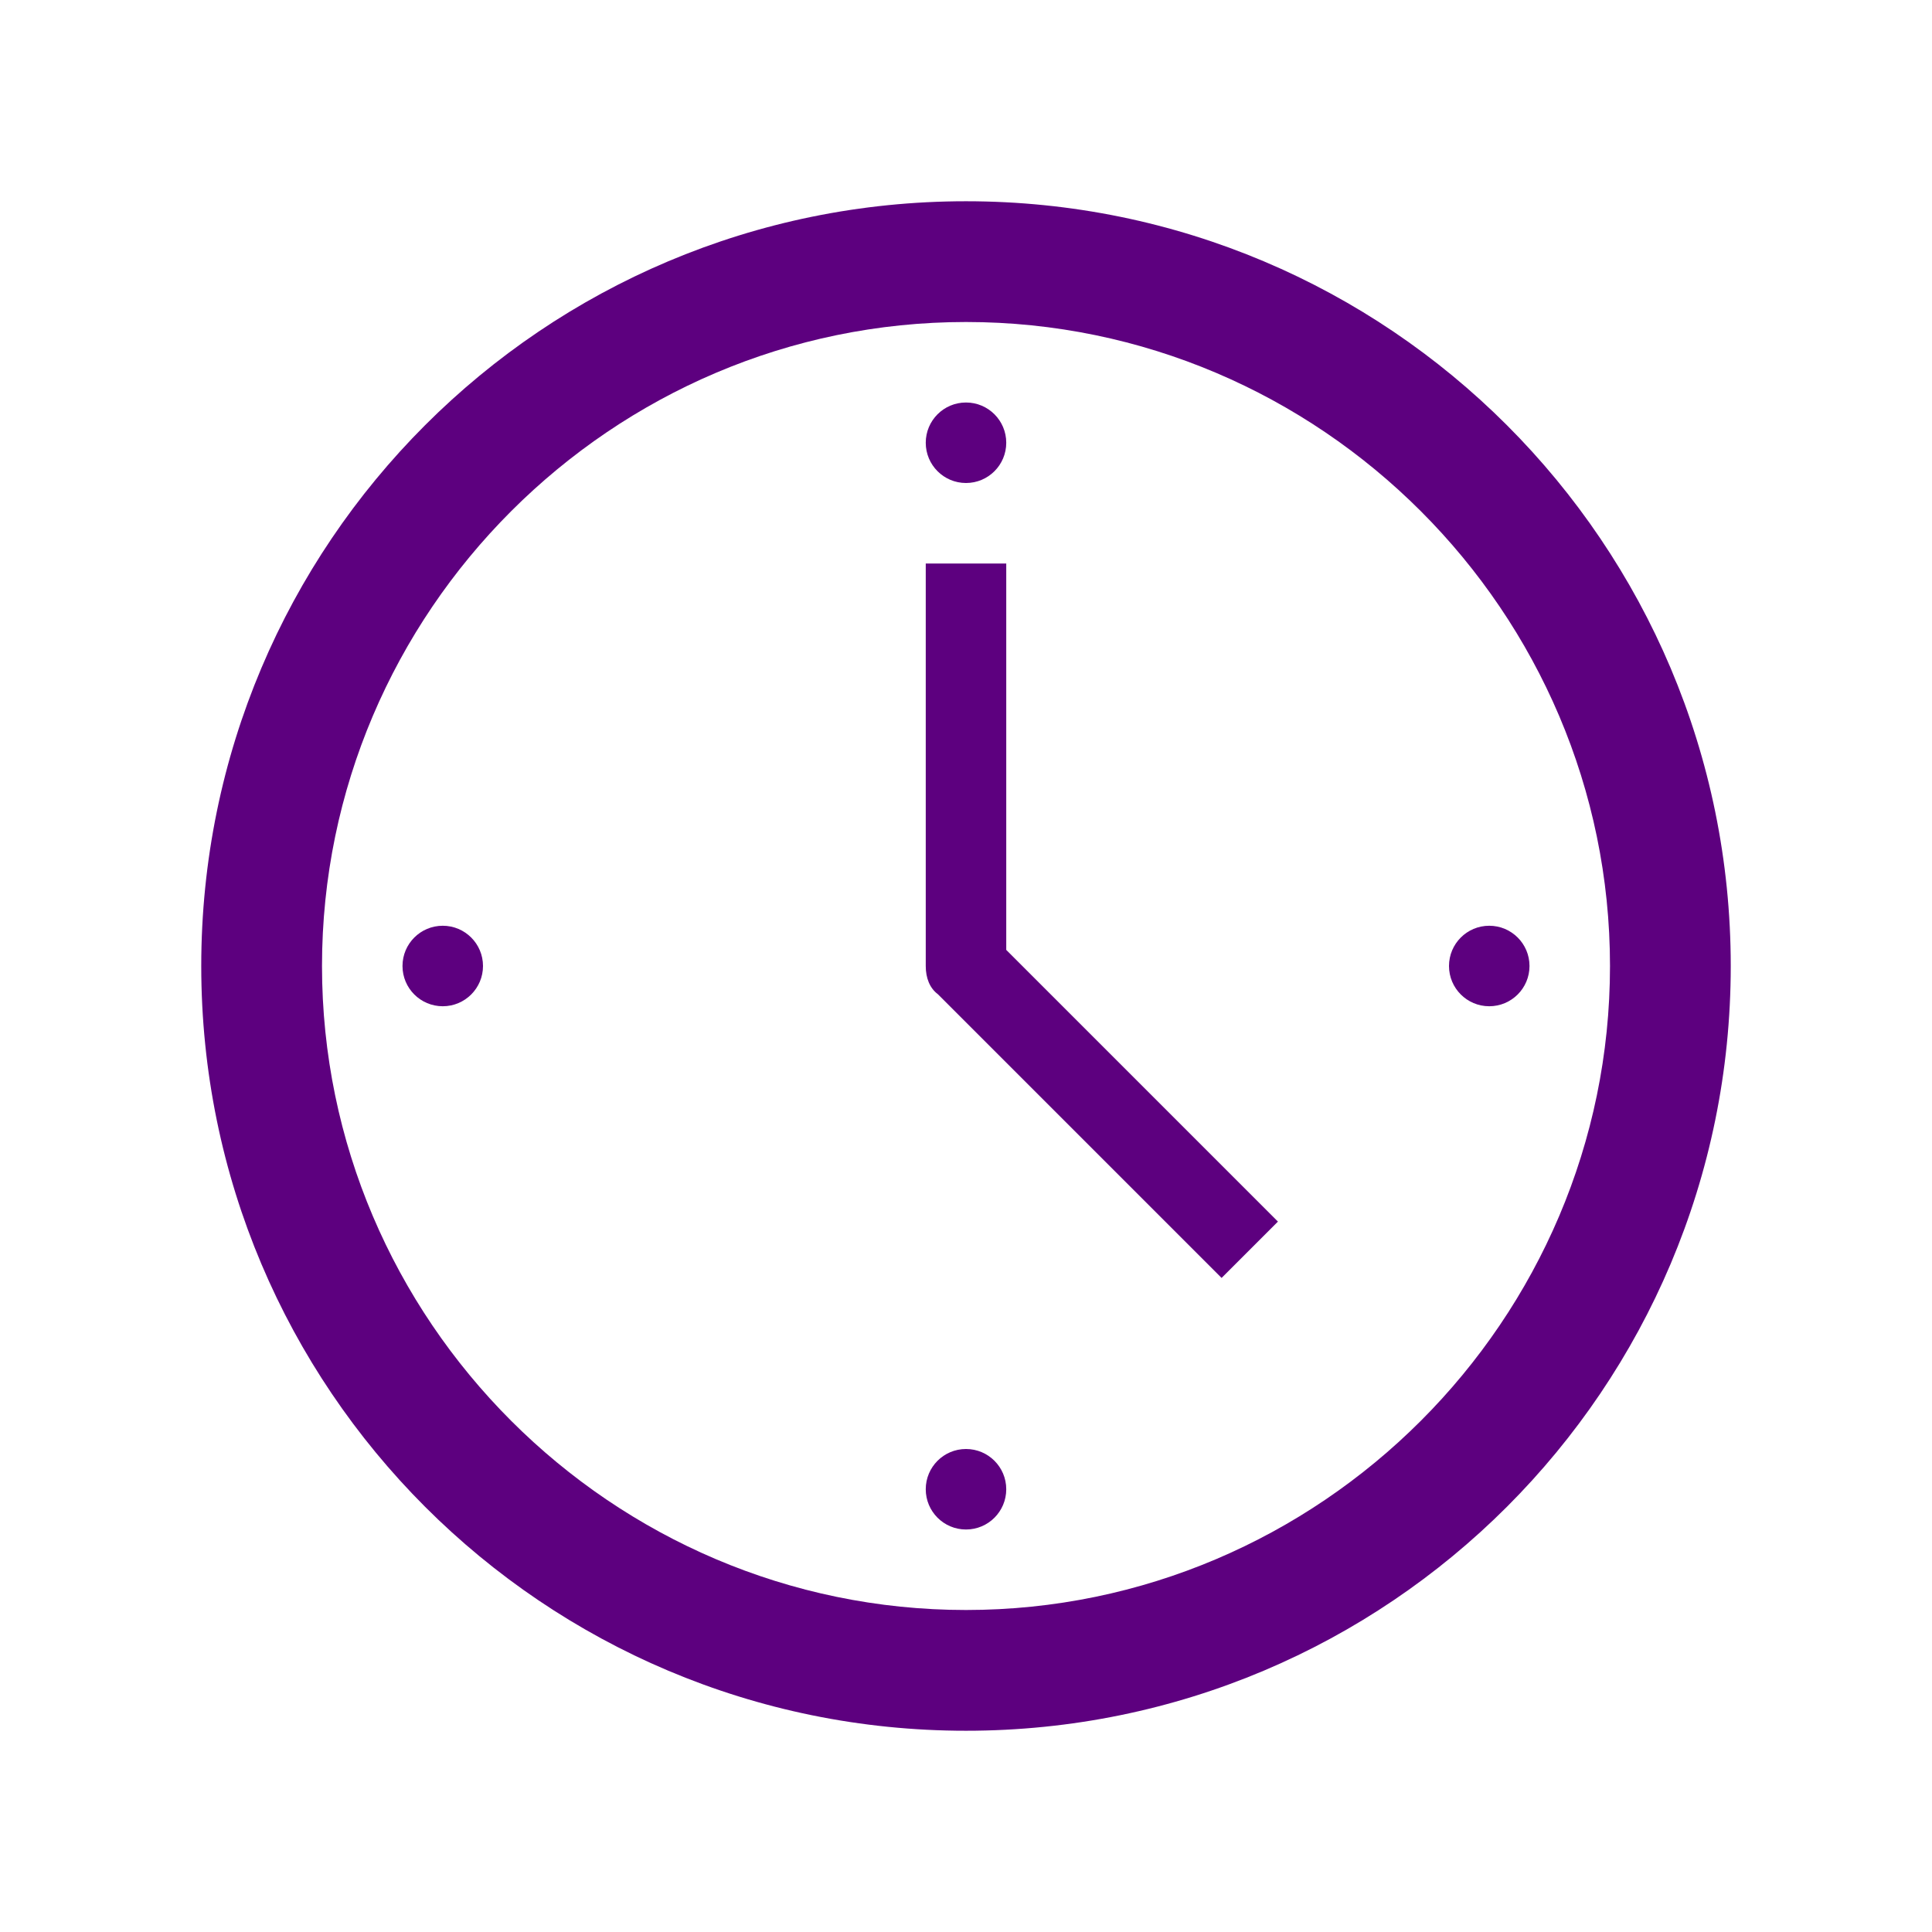
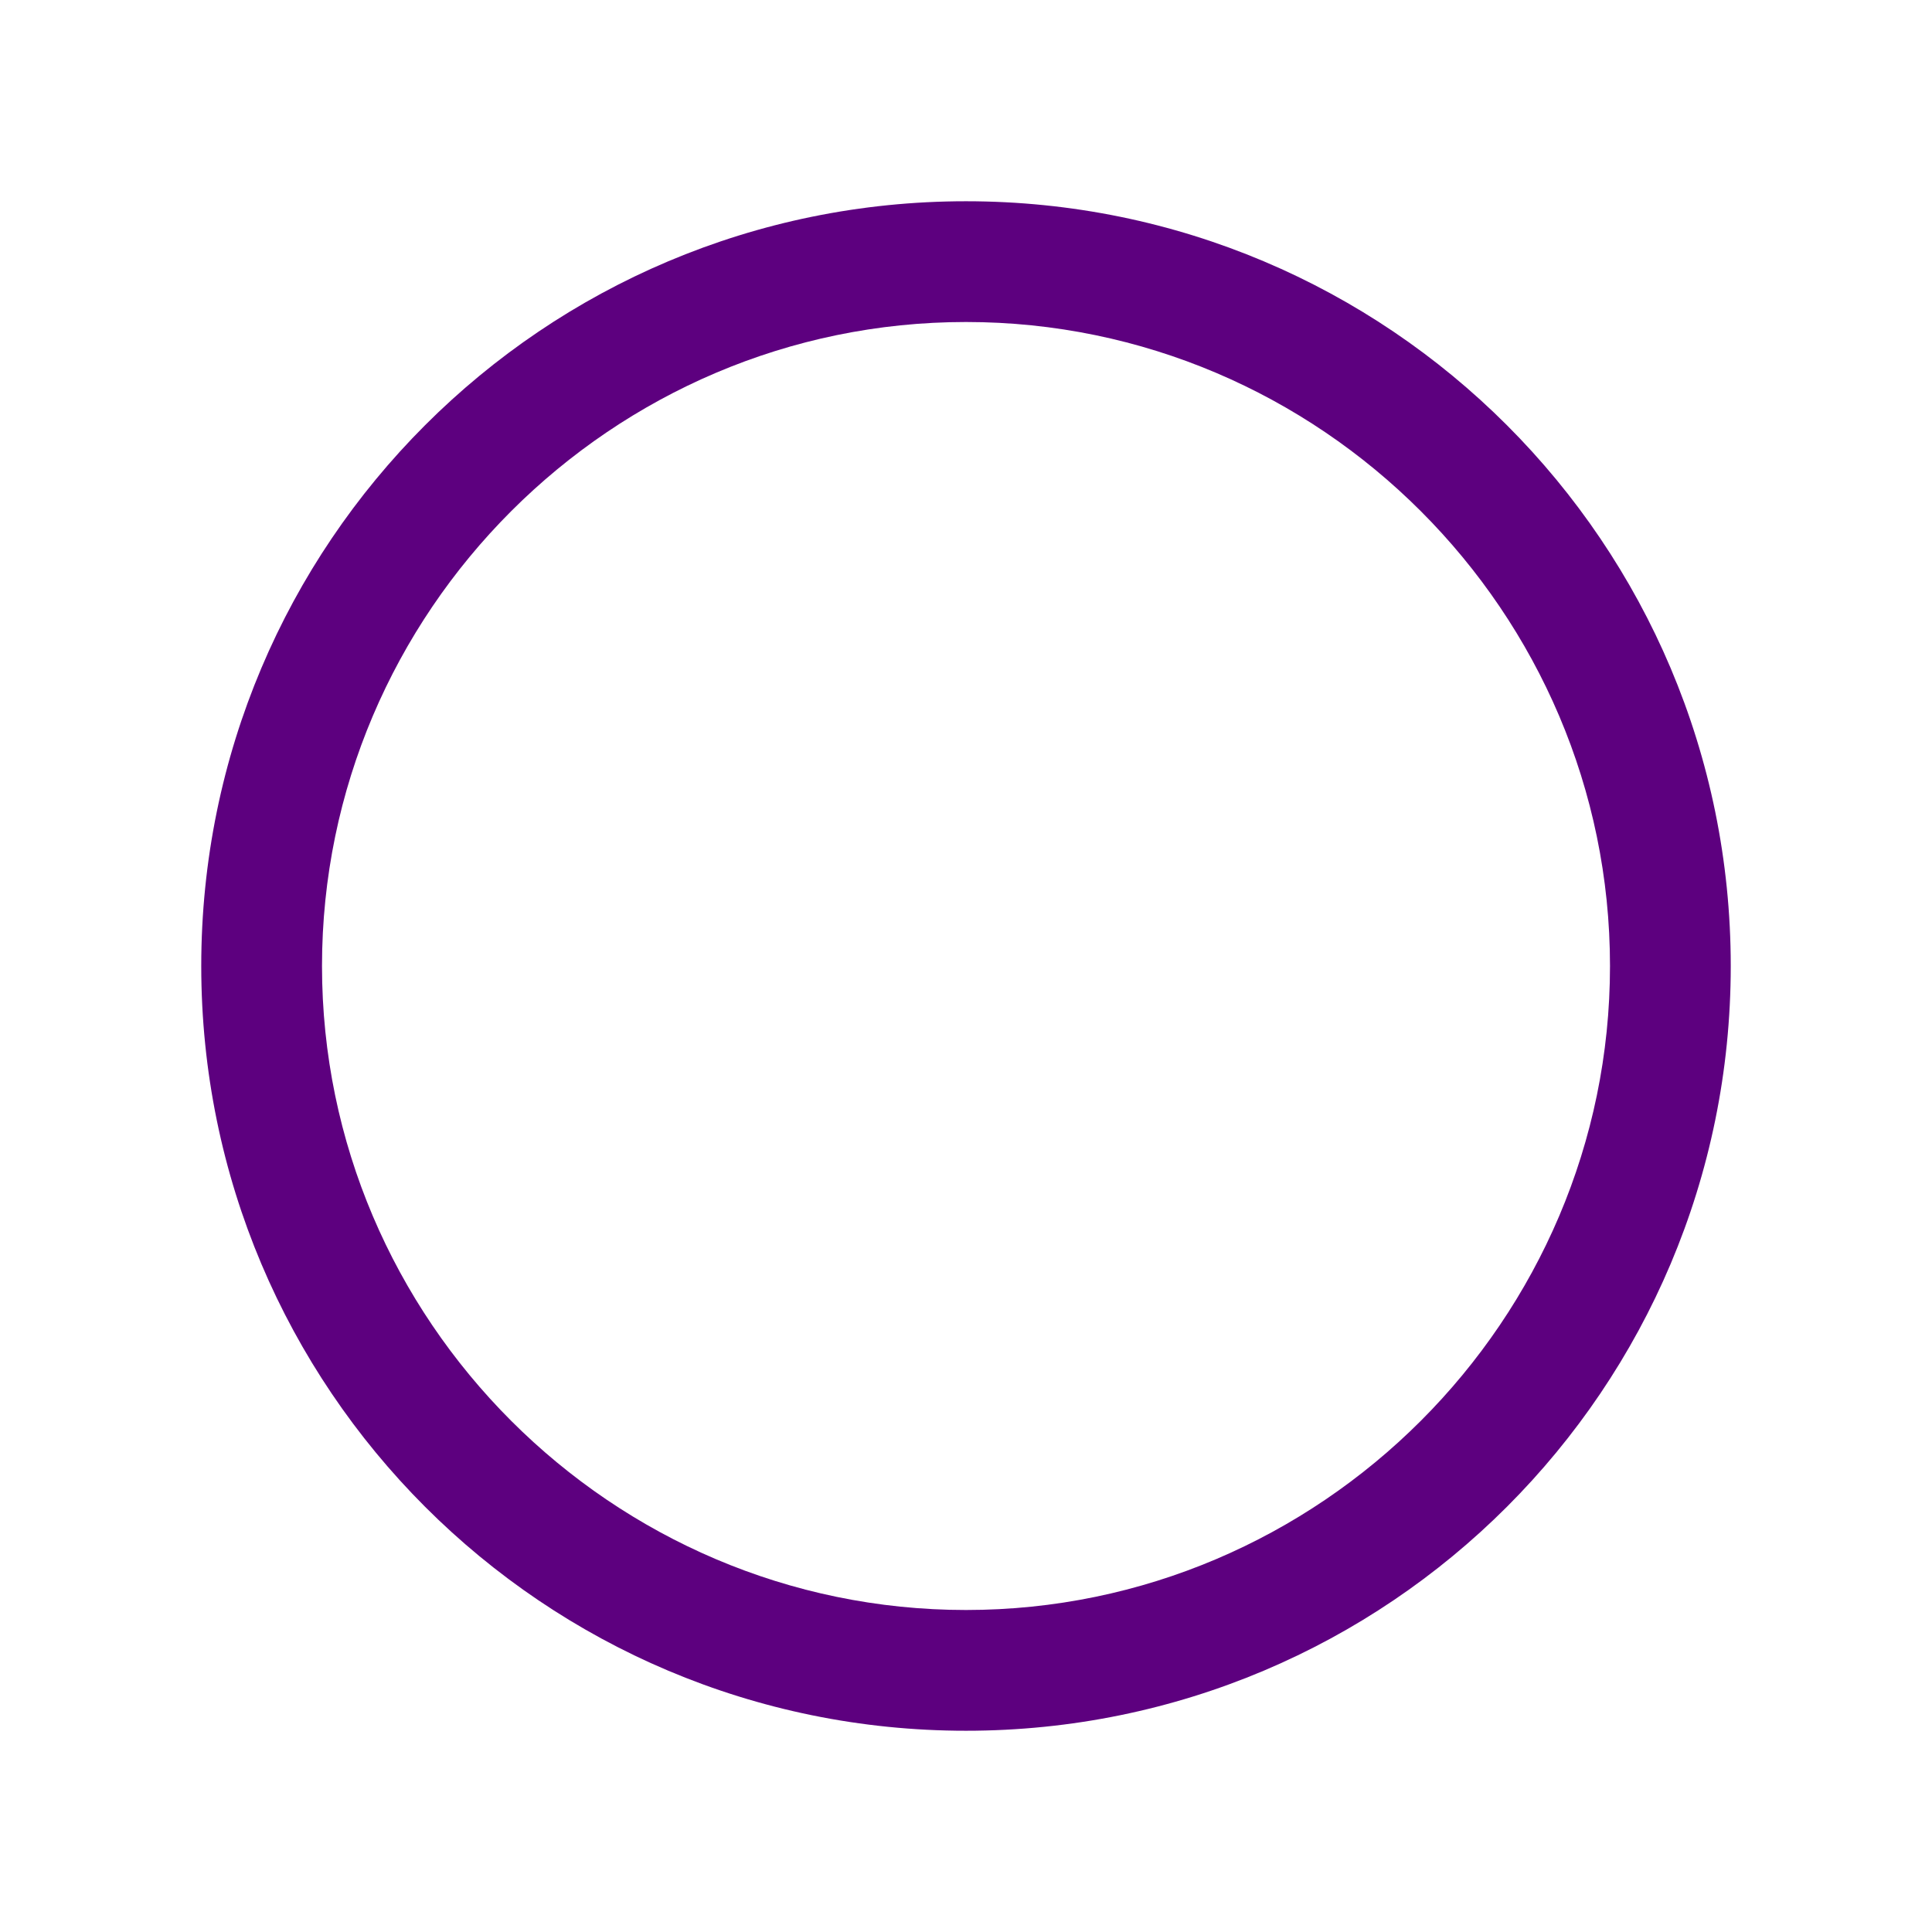
<svg xmlns="http://www.w3.org/2000/svg" width="96" height="96" xml:space="preserve" overflow="hidden">
  <g transform="translate(-867 -216)">
    <path d="M915 296C897.4 296 883 281.6 883 264 883 246.4 897.4 232 915 232 932.6 232 947 246.4 947 264 947 281.6 932.6 296 915 296ZM915 226C894 226 877 243 877 264 877 285 894 302 915 302 936 302 953 285 953 264 953 243 936 226 915 226Z" fill="#5D007F" />
-     <path d="M917 244 913 244 913 264C913 264.6 913.2 265.1 913.6 265.4L927.7 279.5 930.5 276.7 917 263.2 917 244Z" fill="#5D007F" />
-     <path d="M917 238C917 239.105 916.105 240 915 240 913.895 240 913 239.105 913 238 913 236.895 913.895 236 915 236 916.105 236 917 236.895 917 238Z" fill="#5D007F" />
-     <path d="M917 290C917 291.105 916.105 292 915 292 913.895 292 913 291.105 913 290 913 288.895 913.895 288 915 288 916.105 288 917 288.895 917 290Z" fill="#5D007F" />
-     <path d="M891 264C891 265.105 890.105 266 889 266 887.895 266 887 265.105 887 264 887 262.895 887.895 262 889 262 890.105 262 891 262.895 891 264Z" fill="#5D007F" />
-     <path d="M943 264C943 265.105 942.105 266 941 266 939.895 266 939 265.105 939 264 939 262.895 939.895 262 941 262 942.105 262 943 262.895 943 264Z" fill="#5D007F" />
  </g>
</svg>